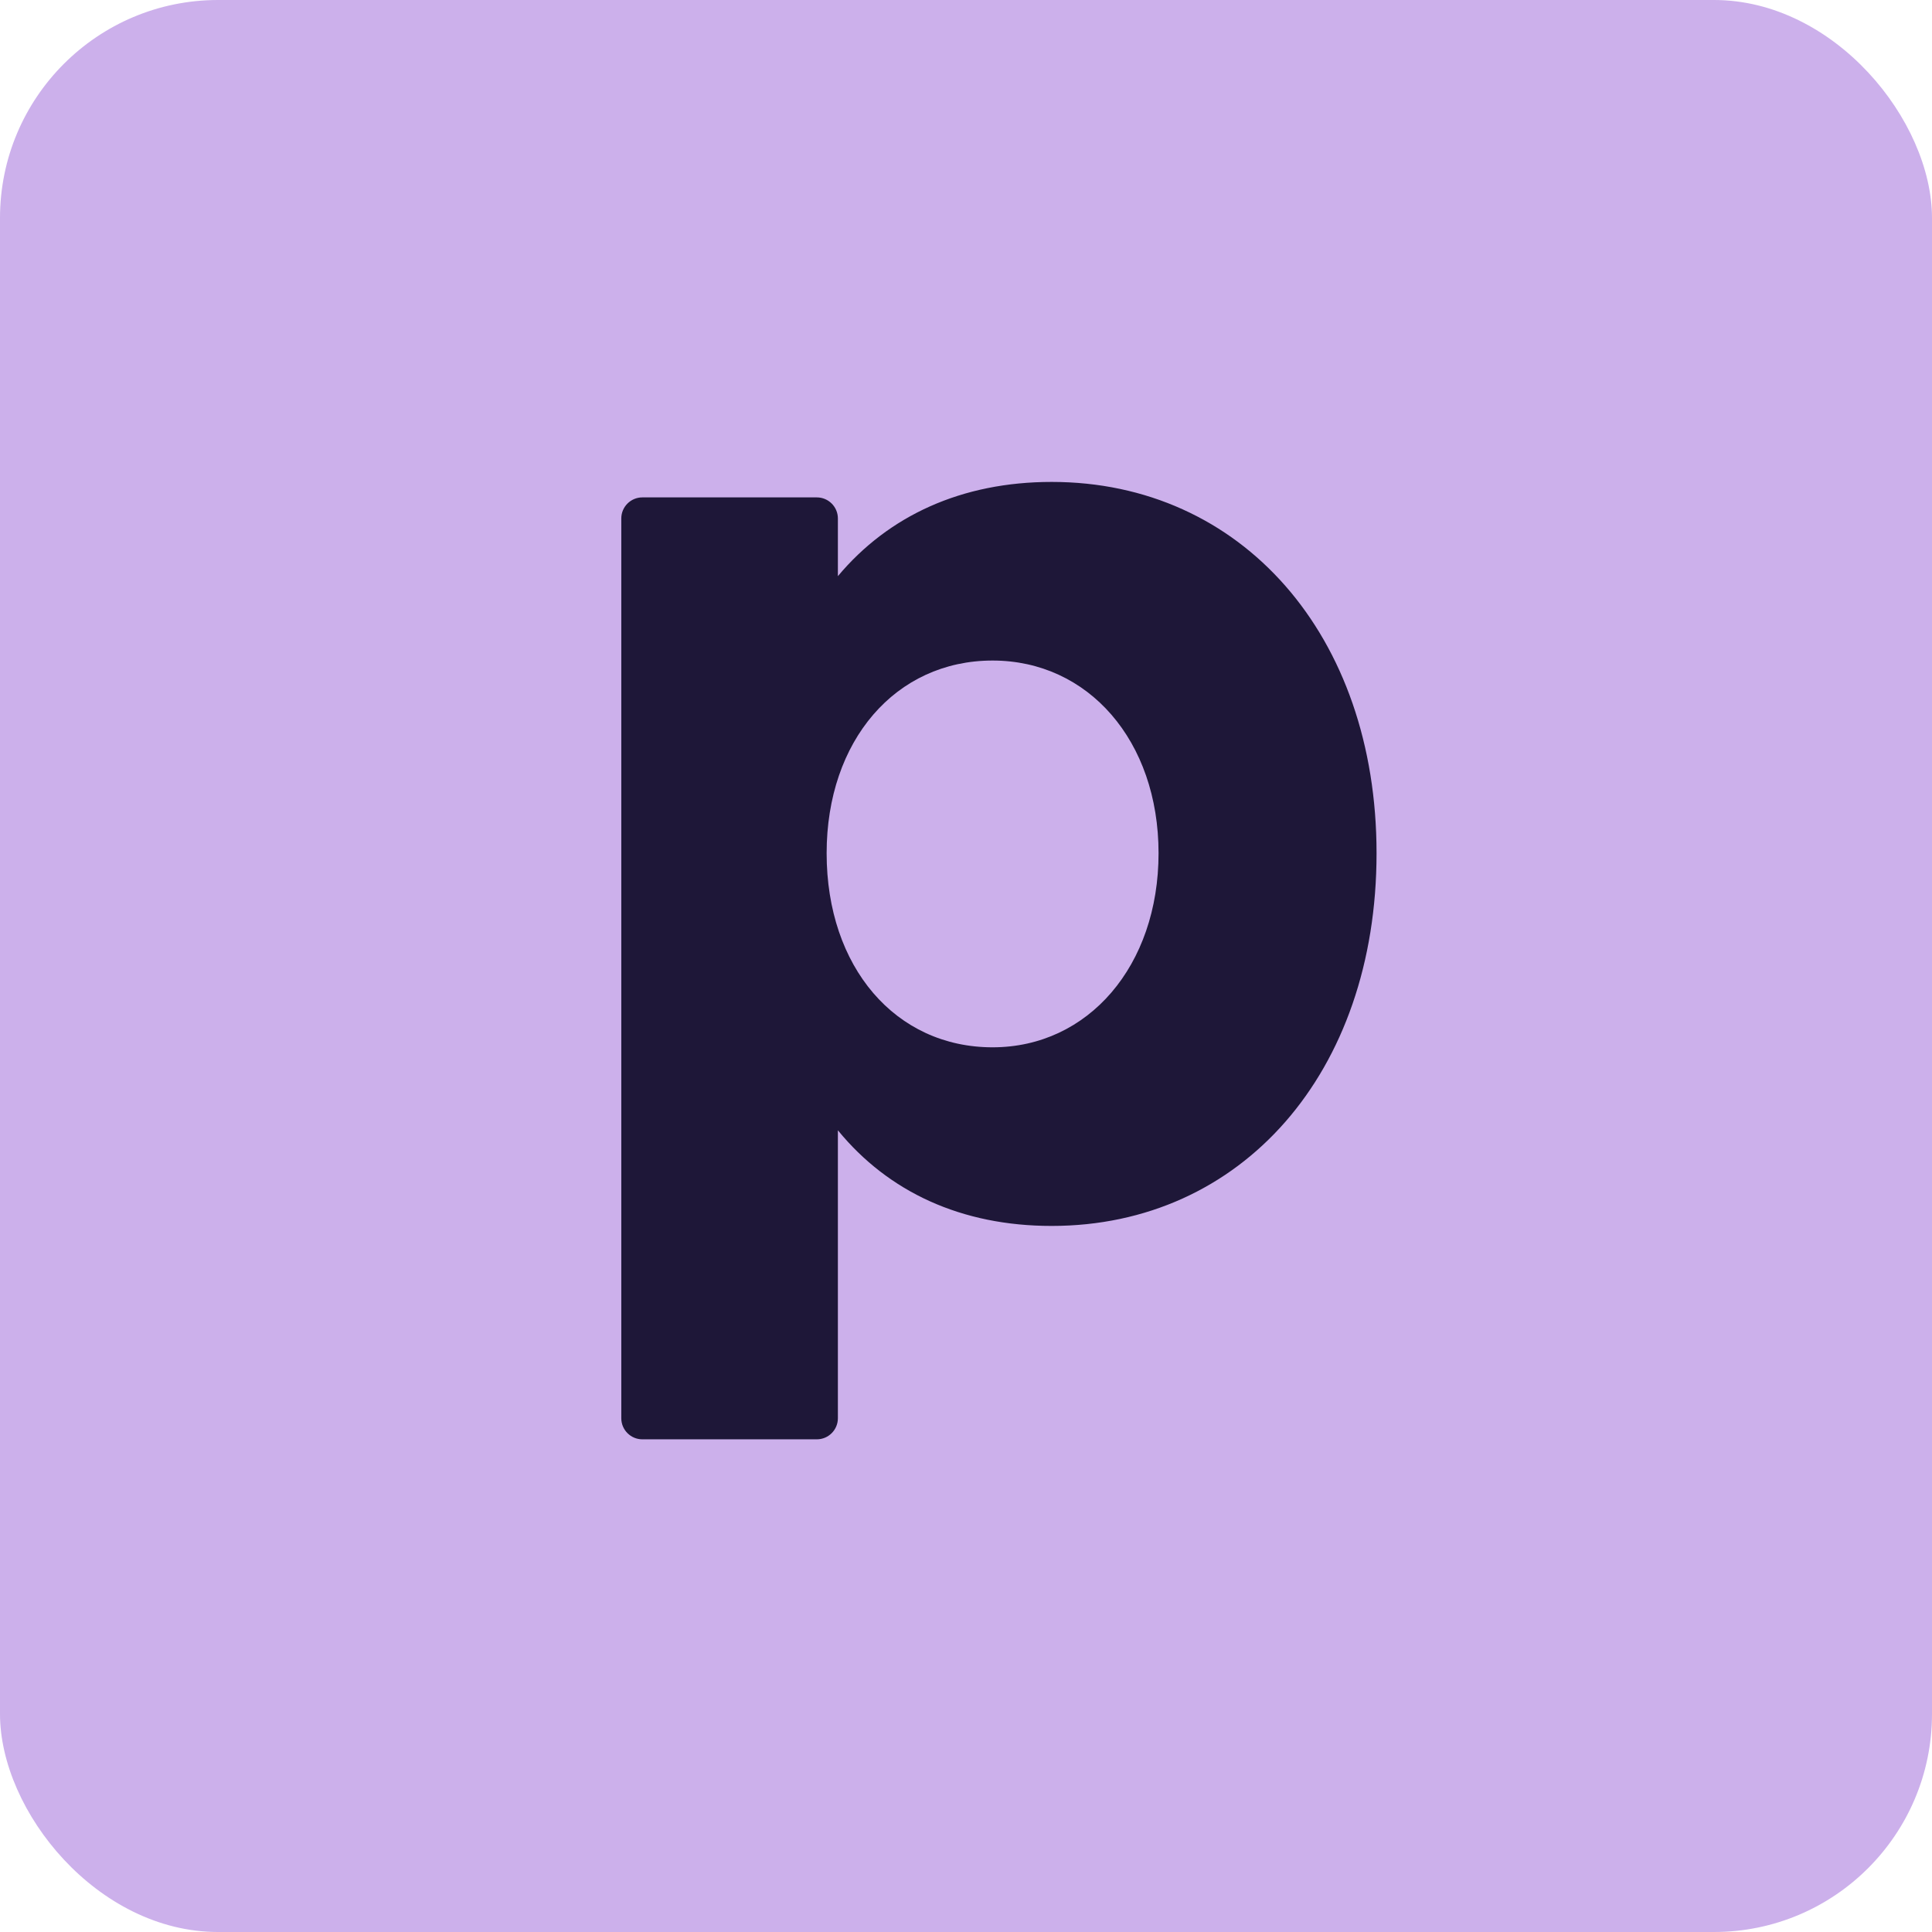
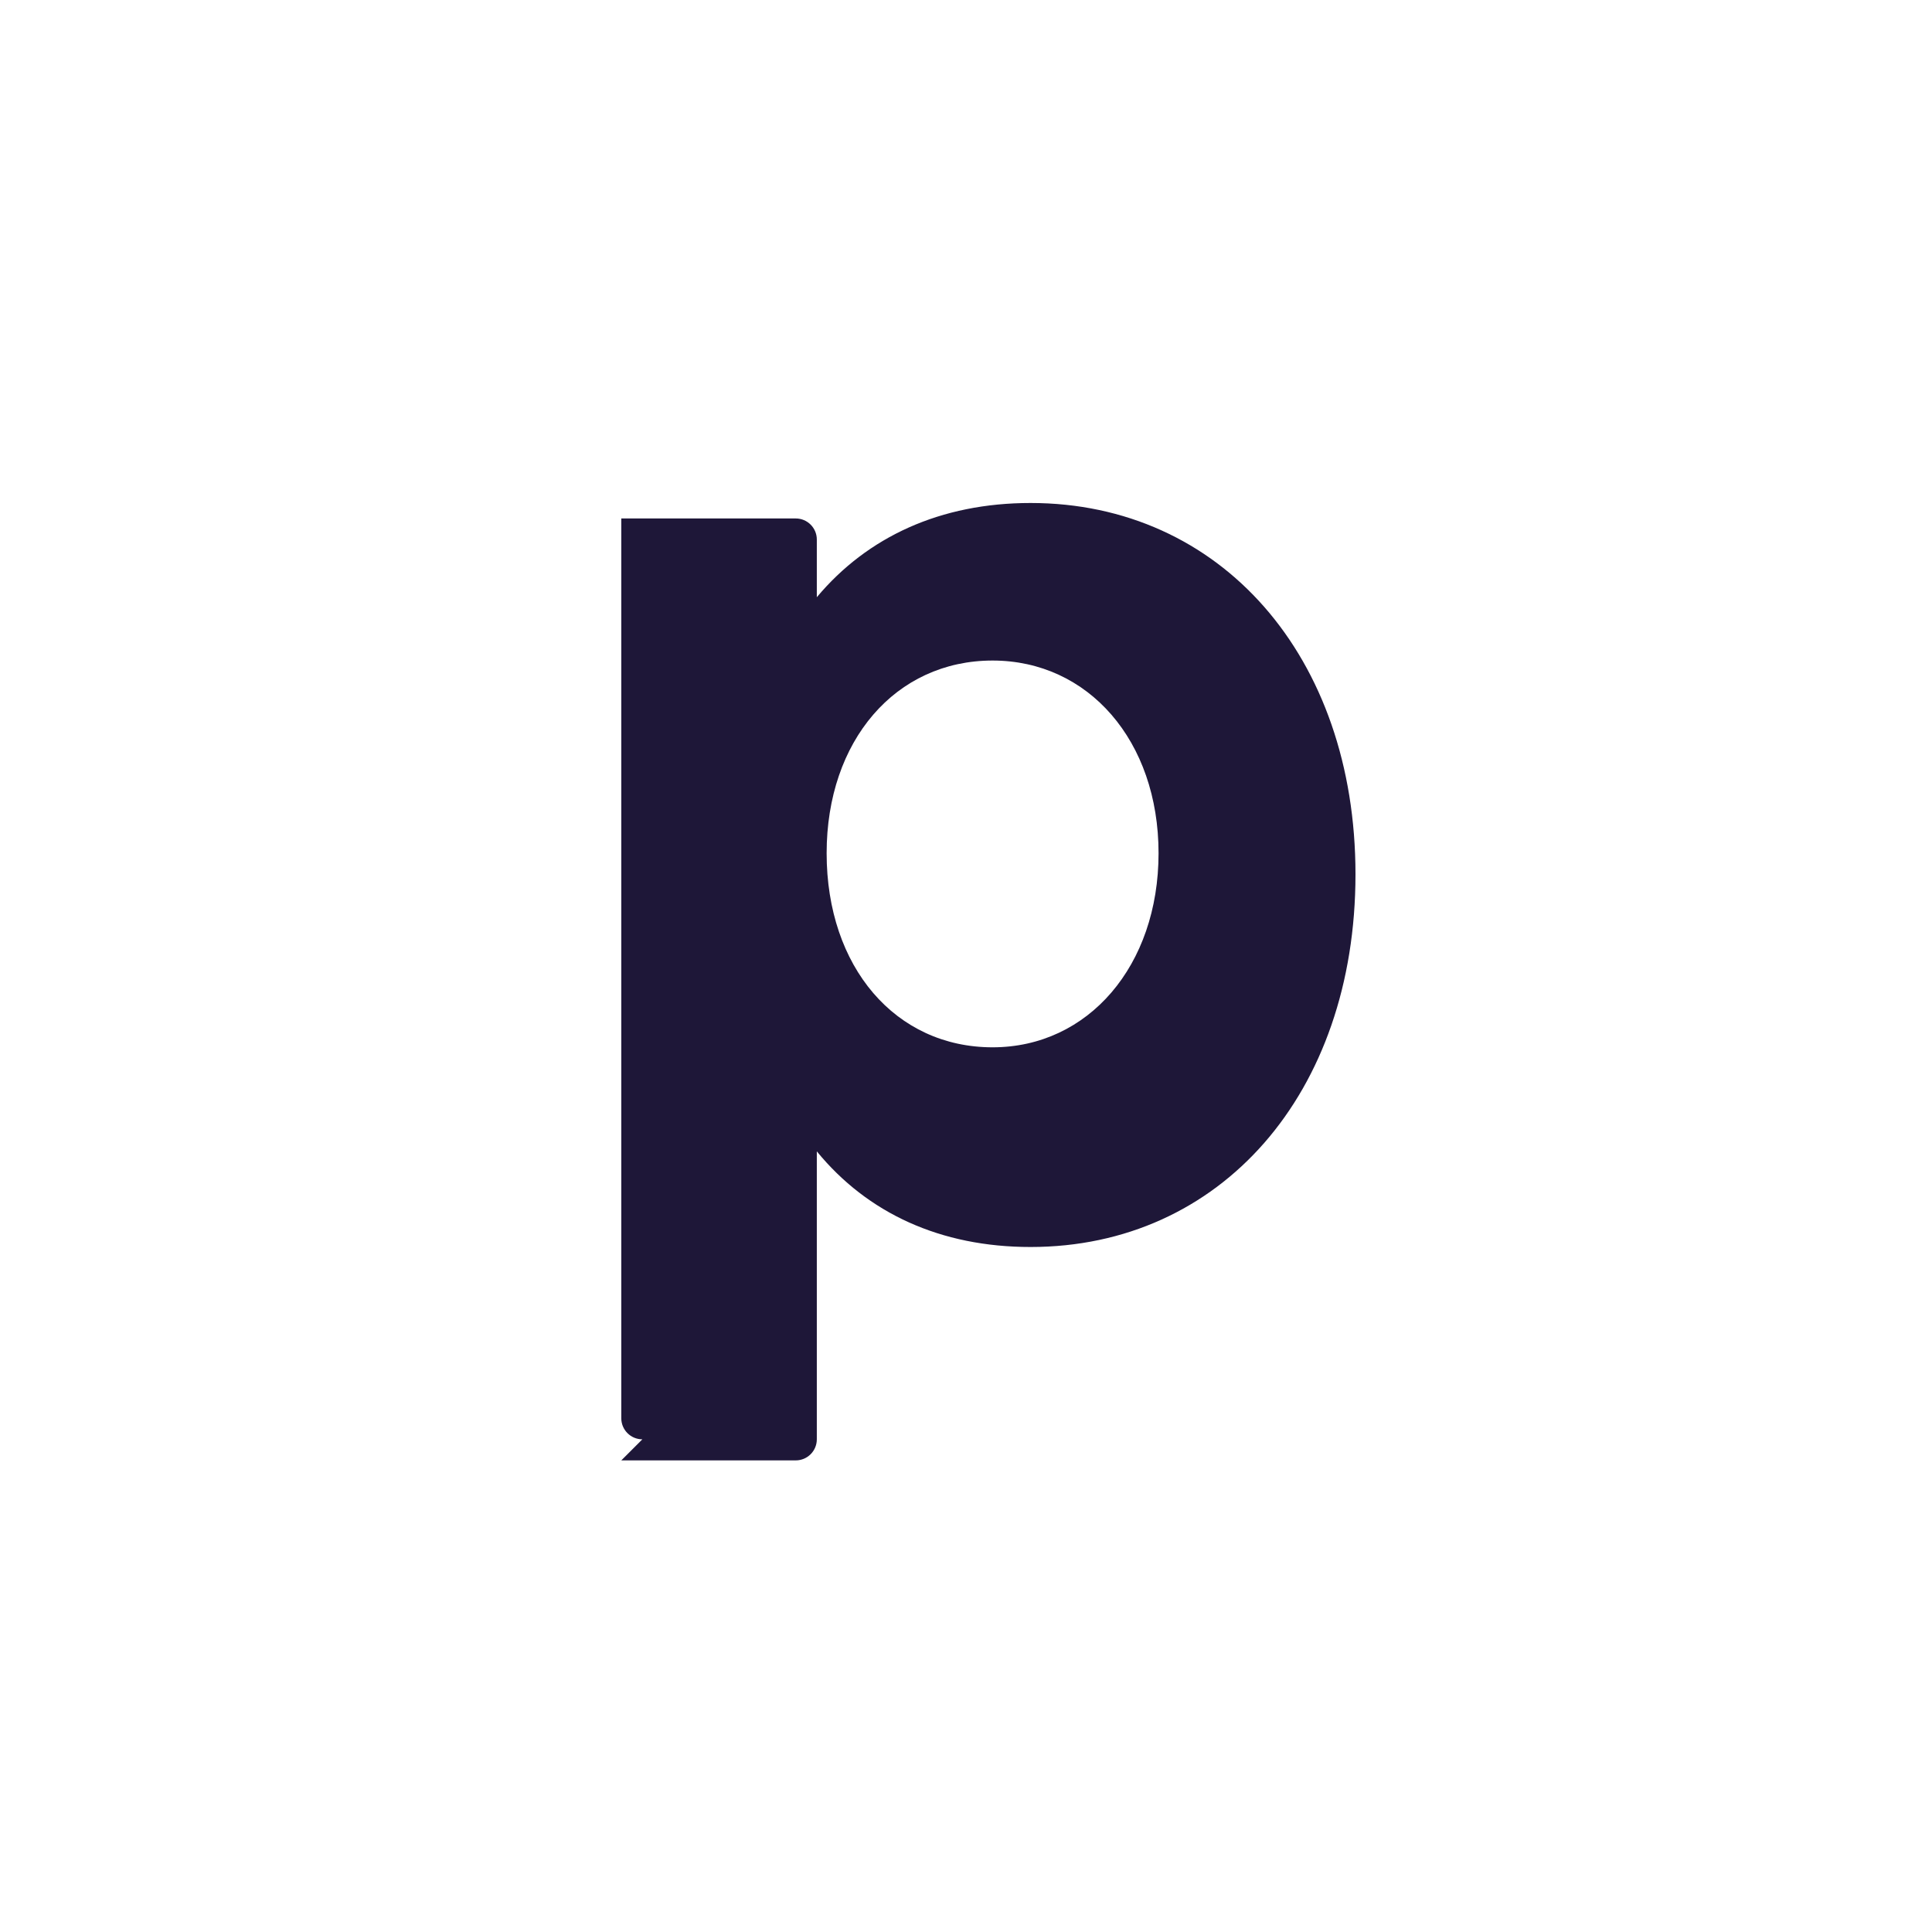
<svg xmlns="http://www.w3.org/2000/svg" id="a" viewBox="0 0 442 442">
-   <rect width="442" height="442" rx="49.884" ry="49.884" style="fill:#ccb0eb; stroke-width:0px;" />
-   <path d="M146.958,329.286c-2.662,0-4.82-2.158-4.82-4.819V118.613c0-2.662,2.158-4.82,4.82-4.82h39.912c2.662,0,4.82,2.158,4.82,4.82v13.199c11.584-13.836,28.315-21.558,48.908-21.558,43.438,0,74.327,35.072,74.327,84.946,0,50.194-30.889,85.266-74.327,85.266-20.593,0-37.324-7.723-48.908-21.88v65.88c0,2.661-2.158,4.819-4.82,4.819h-39.912ZM189.116,195.2c0,26.062,15.766,44.402,37.968,44.402,21.88,0,37.968-18.661,37.968-44.402s-16.088-44.082-37.968-44.082c-22.202,0-37.968,18.34-37.968,44.082Z" style="fill:#1e1738; stroke-width:0px;" />
+   <path d="M146.958,329.286c-2.662,0-4.82-2.158-4.82-4.819V118.613h39.912c2.662,0,4.82,2.158,4.82,4.82v13.199c11.584-13.836,28.315-21.558,48.908-21.558,43.438,0,74.327,35.072,74.327,84.946,0,50.194-30.889,85.266-74.327,85.266-20.593,0-37.324-7.723-48.908-21.88v65.88c0,2.661-2.158,4.819-4.82,4.819h-39.912ZM189.116,195.2c0,26.062,15.766,44.402,37.968,44.402,21.88,0,37.968-18.661,37.968-44.402s-16.088-44.082-37.968-44.082c-22.202,0-37.968,18.34-37.968,44.082Z" style="fill:#1e1738; stroke-width:0px;" />
</svg>